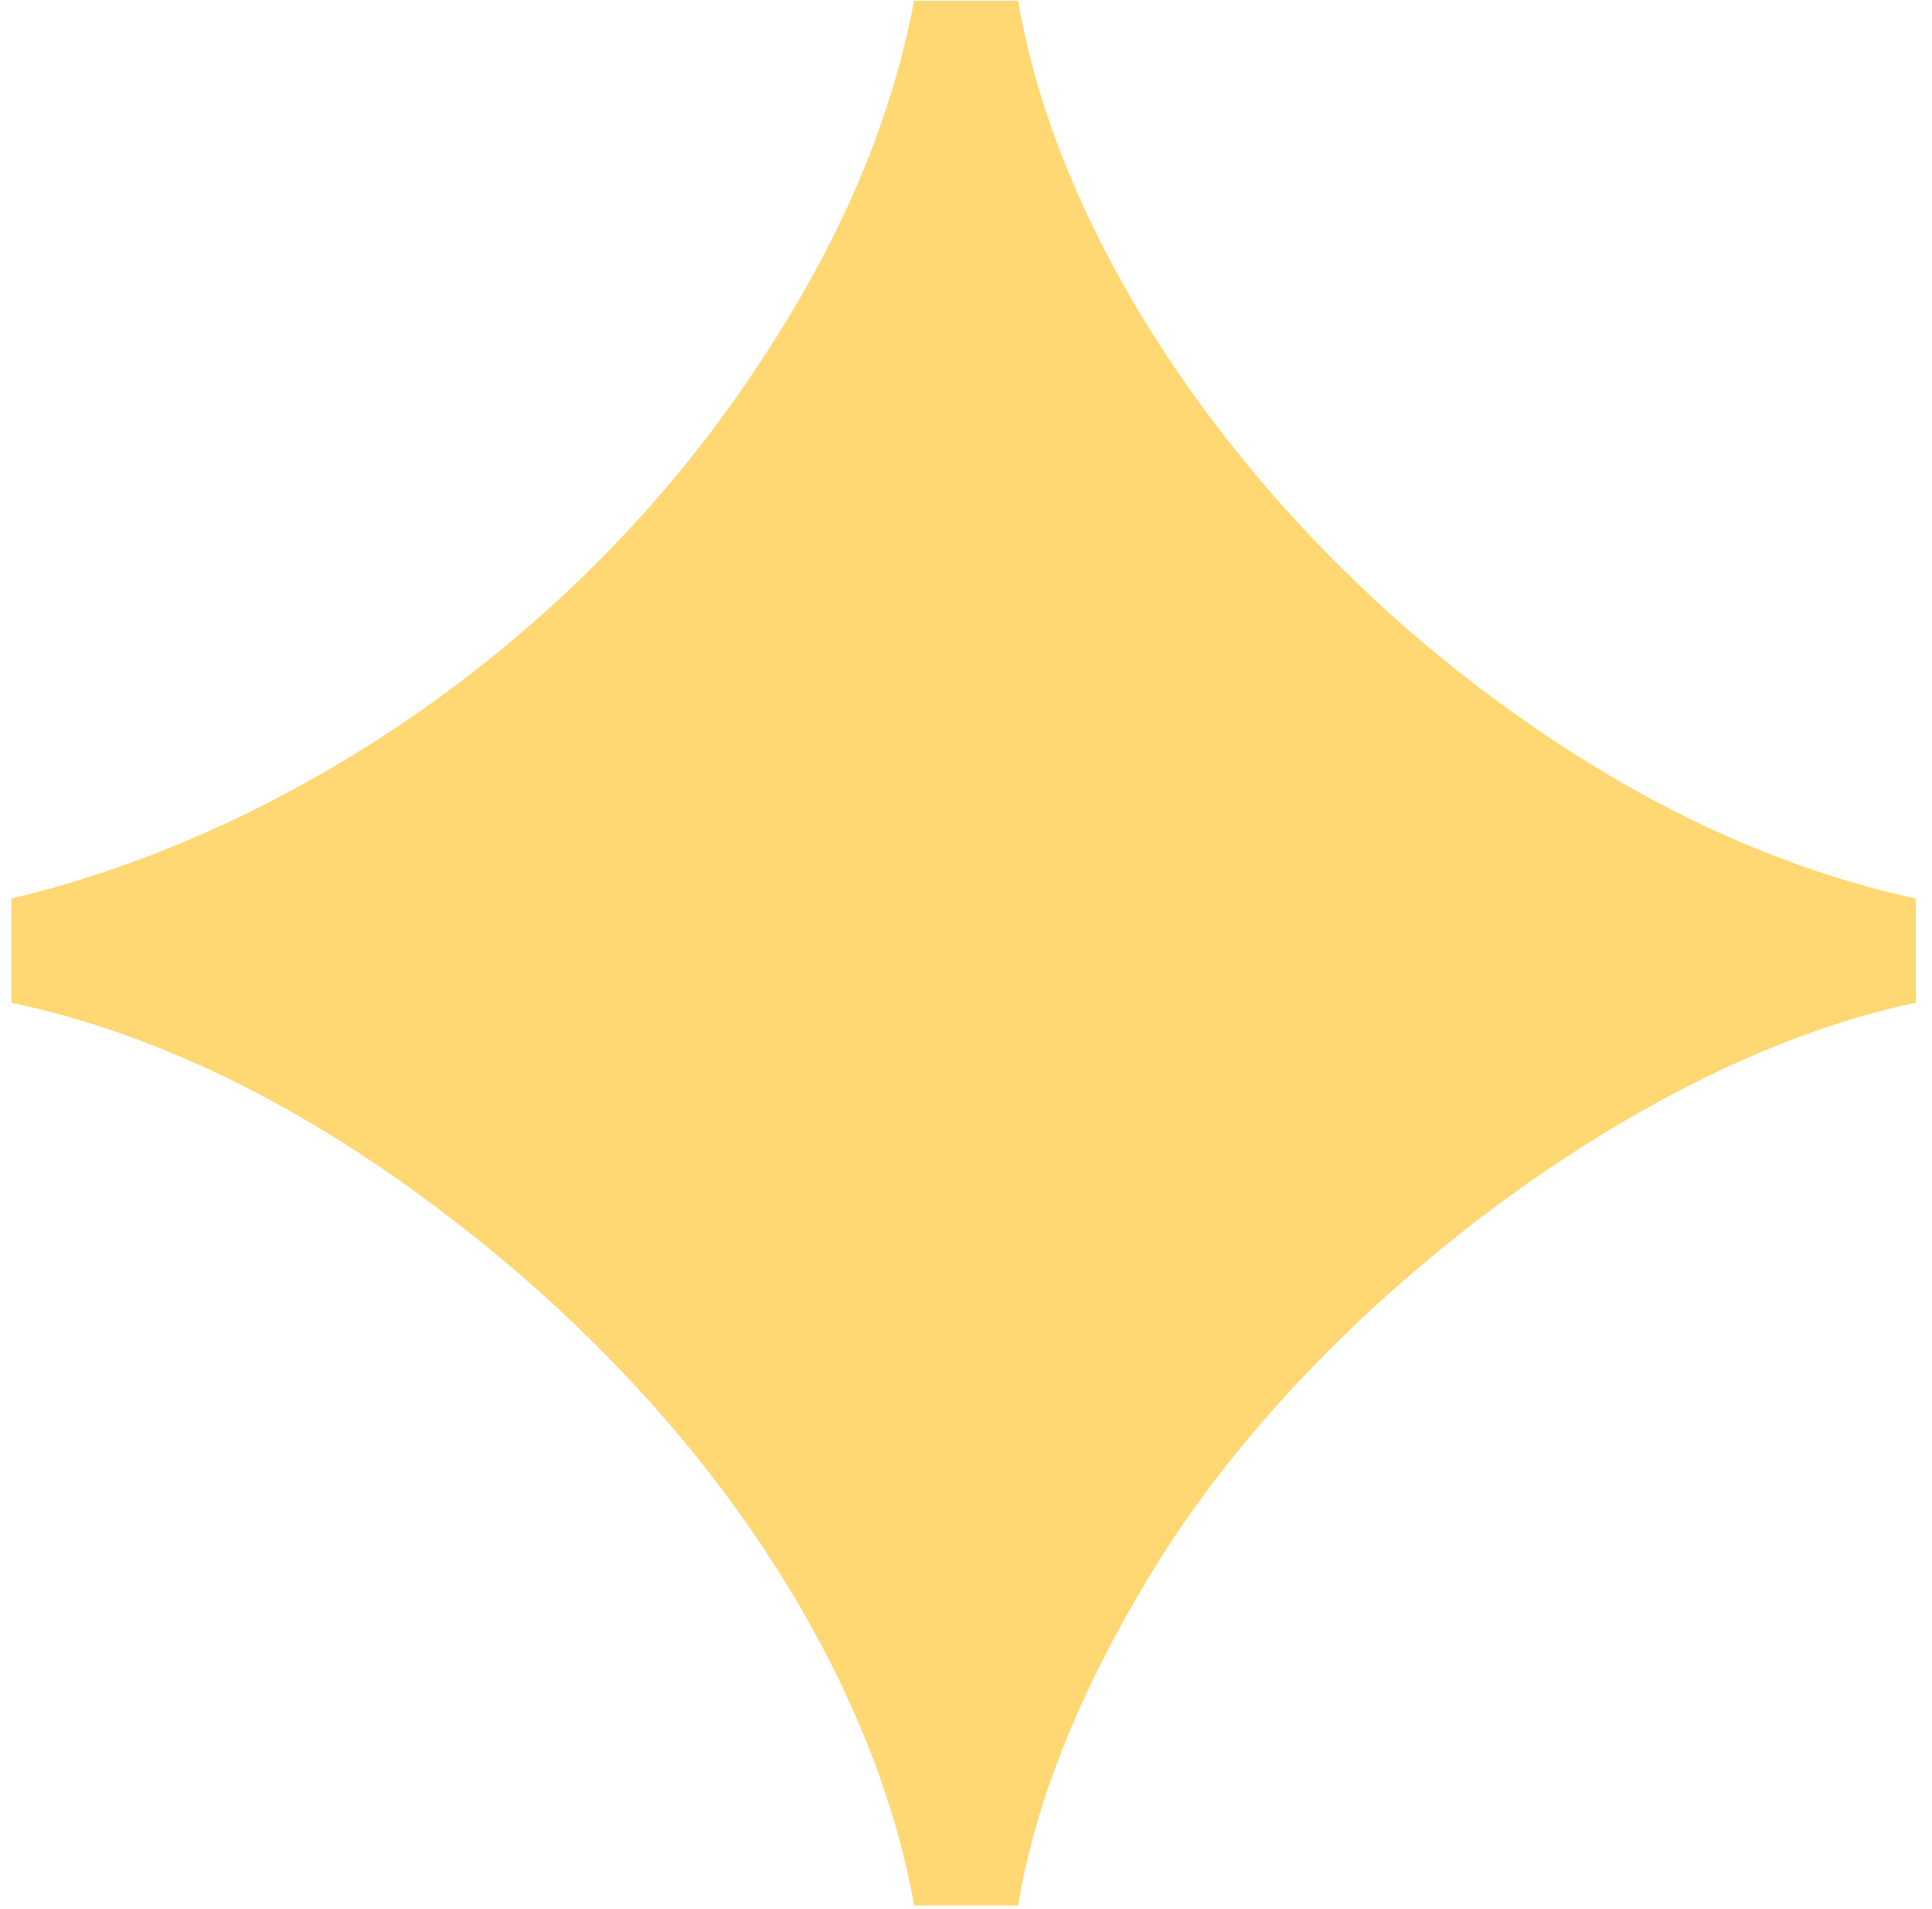
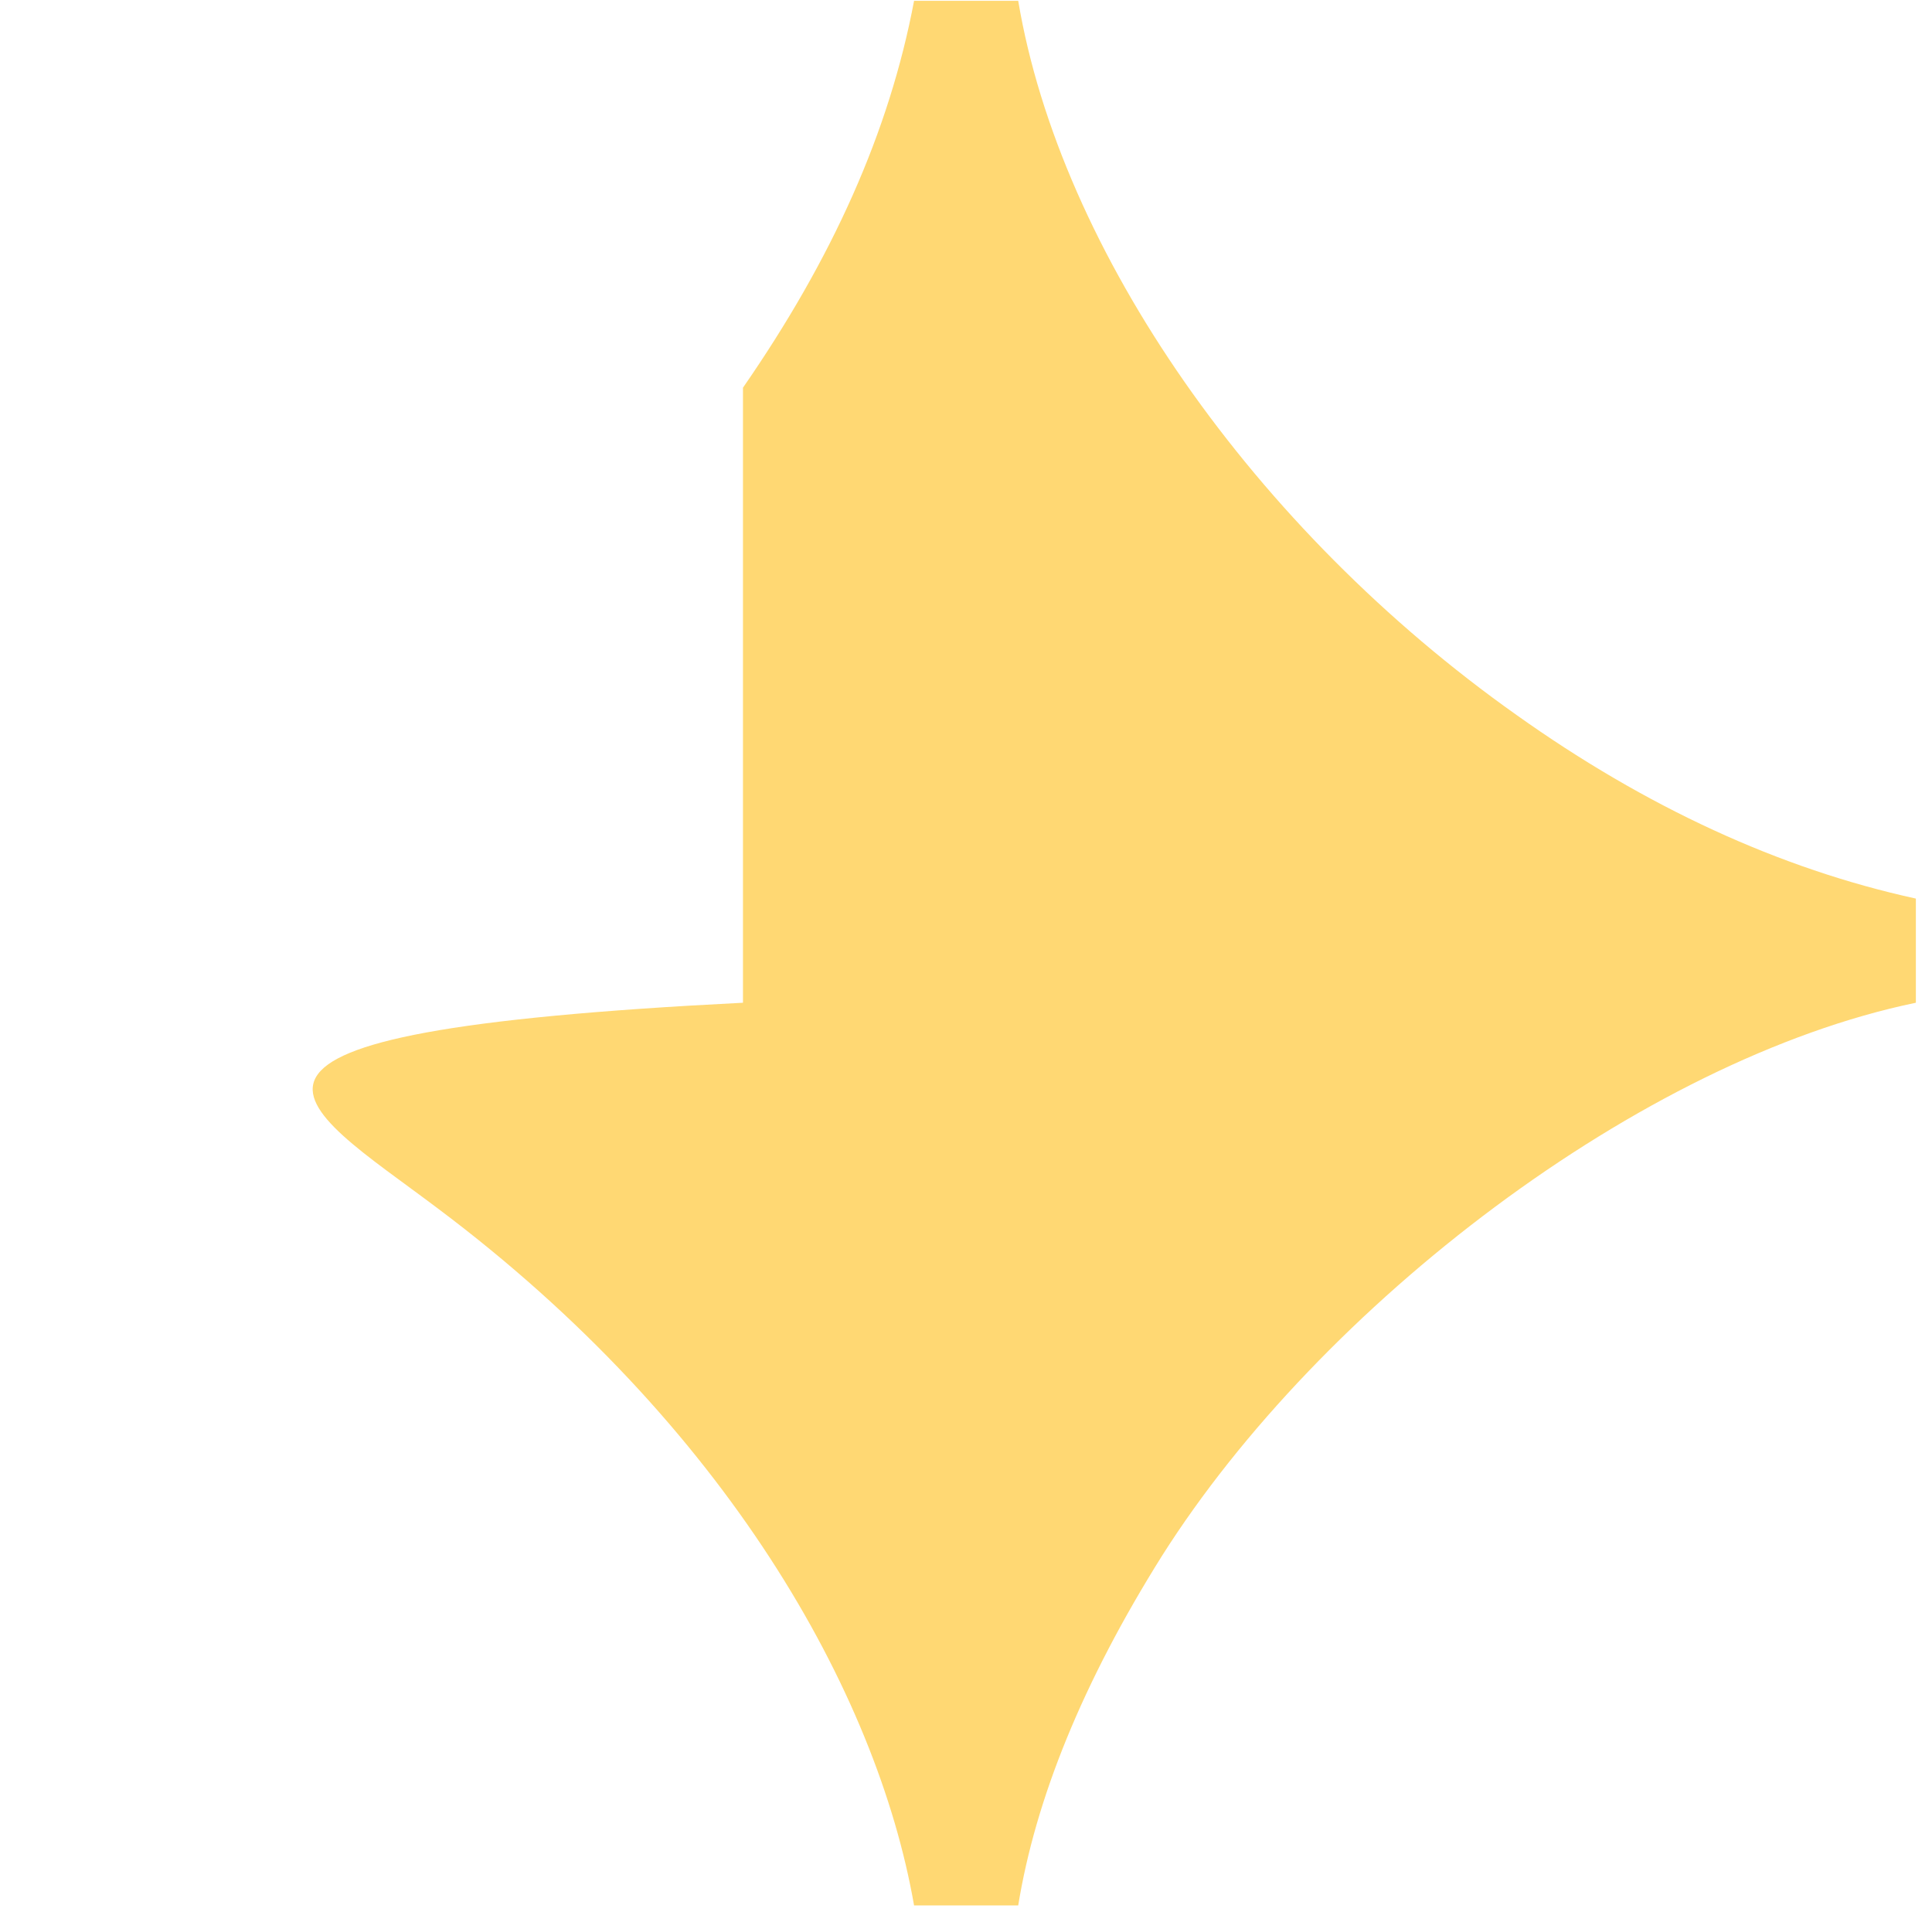
<svg xmlns="http://www.w3.org/2000/svg" width="84" height="83" viewBox="0 0 84 83" fill="none">
-   <path d="M39.742 82.837H44.27C45.025 78.201 47.074 73.134 50.524 67.635C57.424 56.746 71.332 46.073 83.299 43.593V39.065C77.369 37.771 71.547 35.076 65.941 31.087C54.513 23.001 46.103 10.925 44.27 0.036H39.742C38.664 5.75 36.184 11.249 32.303 16.855C24.648 27.96 12.681 36.154 0.498 39.065V43.593C6.643 44.887 12.897 47.906 19.042 52.541C31.548 61.921 38.125 73.565 39.742 82.837Z" fill="#FFD873" />
+   <path d="M39.742 82.837H44.27C45.025 78.201 47.074 73.134 50.524 67.635C57.424 56.746 71.332 46.073 83.299 43.593V39.065C77.369 37.771 71.547 35.076 65.941 31.087C54.513 23.001 46.103 10.925 44.27 0.036H39.742C38.664 5.75 36.184 11.249 32.303 16.855V43.593C6.643 44.887 12.897 47.906 19.042 52.541C31.548 61.921 38.125 73.565 39.742 82.837Z" fill="#FFD873" />
</svg>